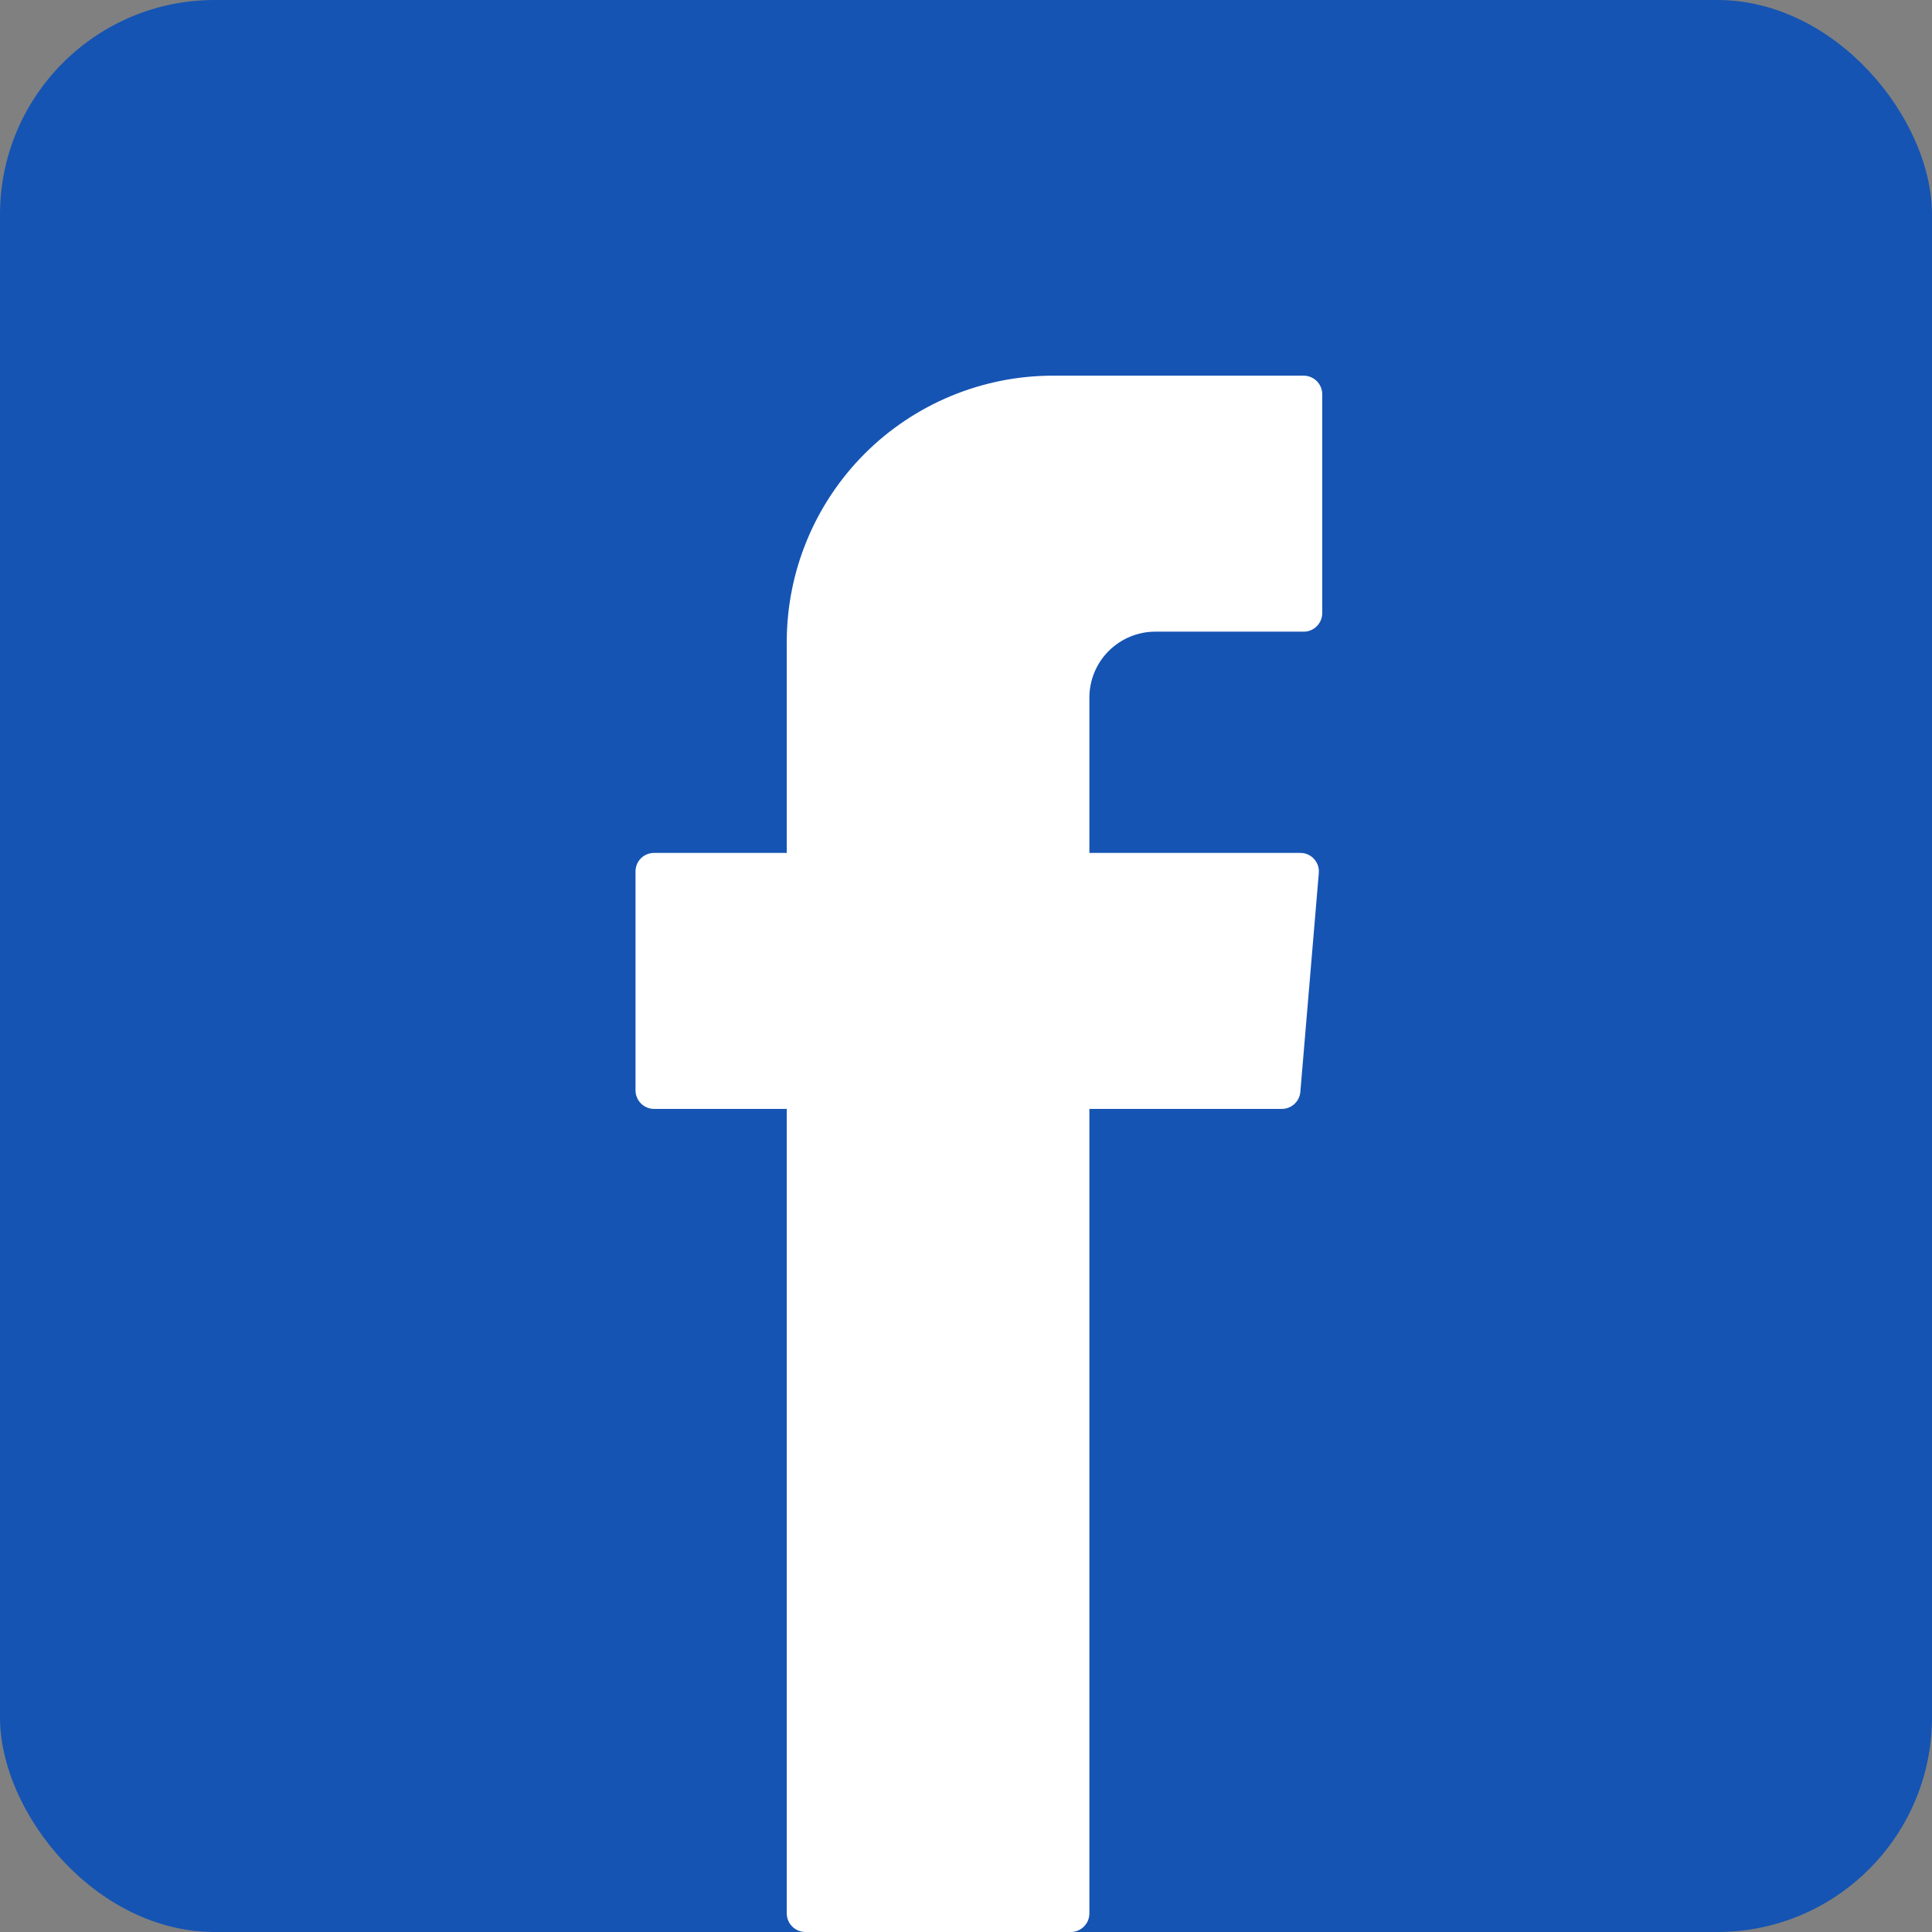
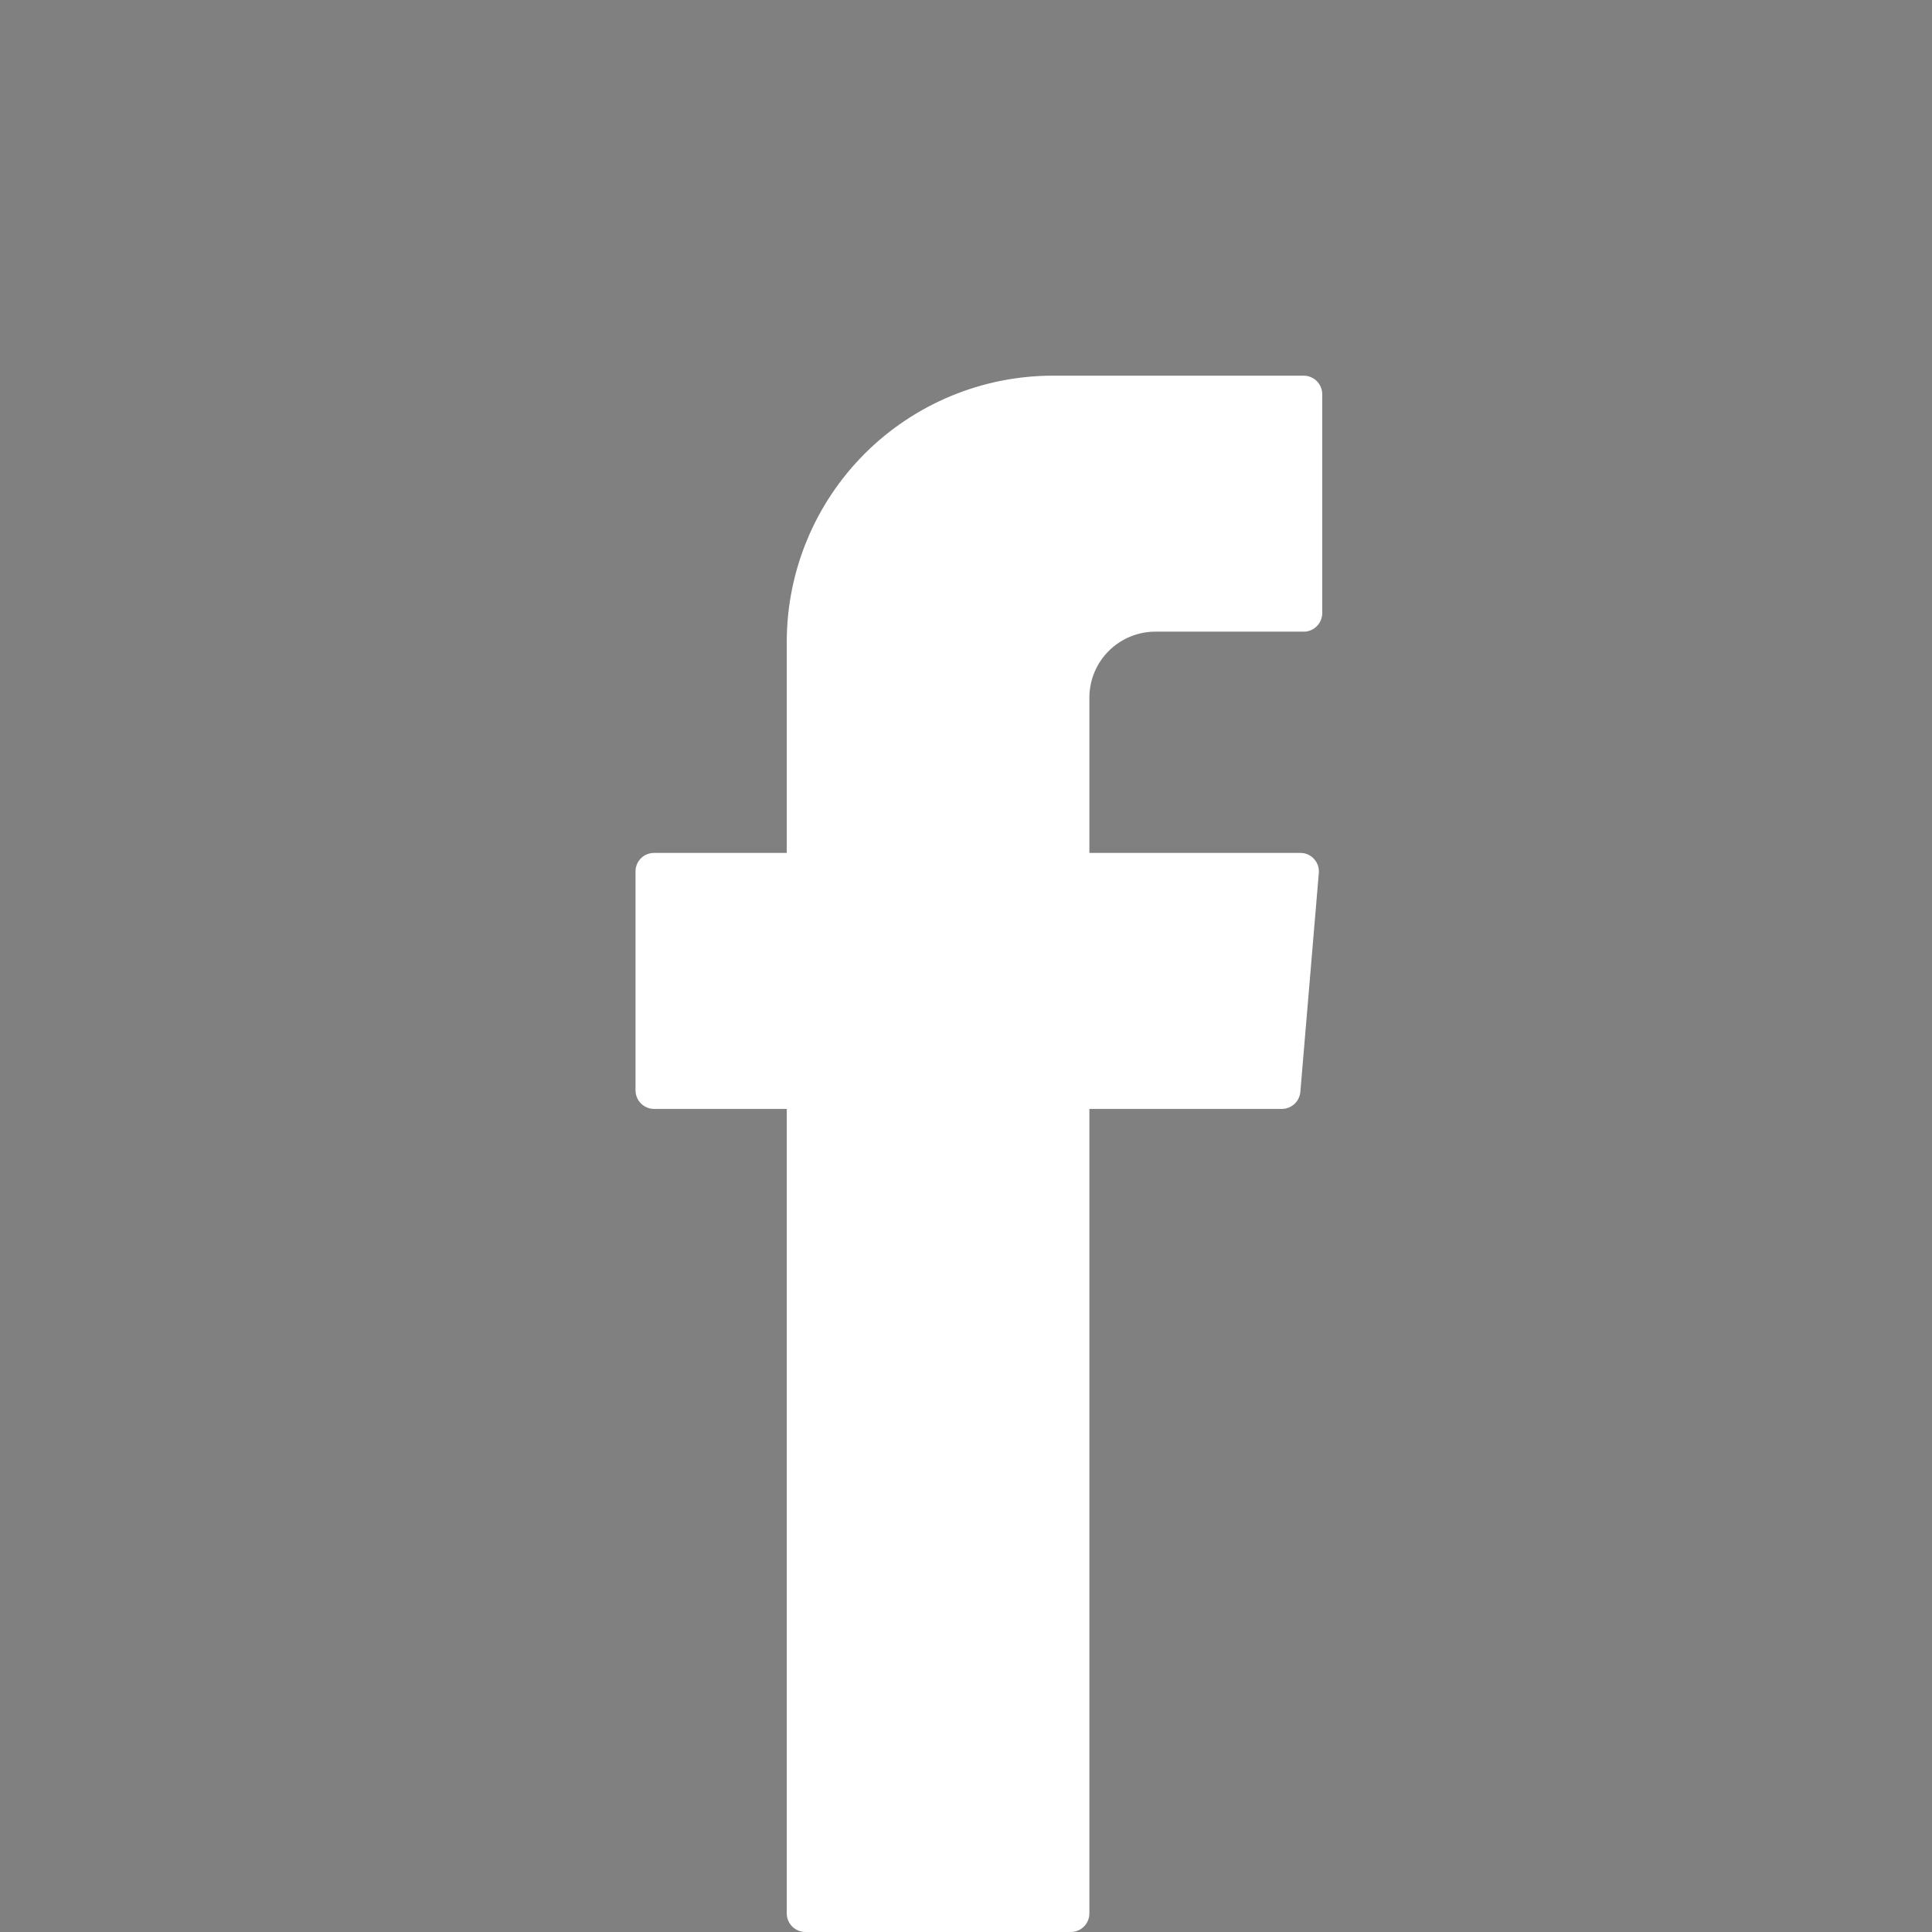
<svg xmlns="http://www.w3.org/2000/svg" width="36" height="36" viewBox="0 0 36 36" fill="none">
  <rect x="0" y="0" width="36" height="36" fill="#808080" stroke="none" />
-   <rect width="36" height="36" rx="4" fill="#1554B3" />
  <path fill-rule="evenodd" clip-rule="evenodd" d="M14.66 20.88V35.653C14.66 35.745 14.697 35.833 14.762 35.898C14.827 35.963 14.915 36 15.007 36H19.953C20.045 36 20.133 35.963 20.198 35.898C20.263 35.833 20.299 35.745 20.299 35.653V20.663H23.886C23.972 20.663 24.055 20.63 24.119 20.572C24.183 20.513 24.222 20.433 24.23 20.347L24.574 16.269C24.578 16.222 24.573 16.174 24.558 16.128C24.542 16.083 24.517 16.04 24.485 16.005C24.453 15.969 24.413 15.941 24.369 15.921C24.326 15.902 24.278 15.893 24.23 15.893H20.299V12.999C20.299 12.673 20.429 12.36 20.659 12.13C20.89 11.9 21.202 11.77 21.528 11.77H24.289C24.335 11.771 24.38 11.762 24.422 11.745C24.465 11.727 24.503 11.702 24.536 11.669C24.568 11.637 24.594 11.599 24.611 11.557C24.629 11.515 24.638 11.47 24.638 11.424V7.347C24.638 7.301 24.629 7.255 24.611 7.213C24.594 7.171 24.568 7.133 24.536 7.101C24.503 7.068 24.465 7.043 24.422 7.026C24.38 7.008 24.335 7 24.289 7H19.622C18.306 7 17.044 7.523 16.113 8.453C15.183 9.384 14.66 10.646 14.66 11.962V15.893H12.188C12.096 15.893 12.008 15.928 11.943 15.993C11.878 16.058 11.842 16.146 11.842 16.238V20.316C11.842 20.408 11.878 20.496 11.943 20.561C12.008 20.626 12.096 20.663 12.188 20.663H14.66V20.88Z" fill="white" />
</svg>